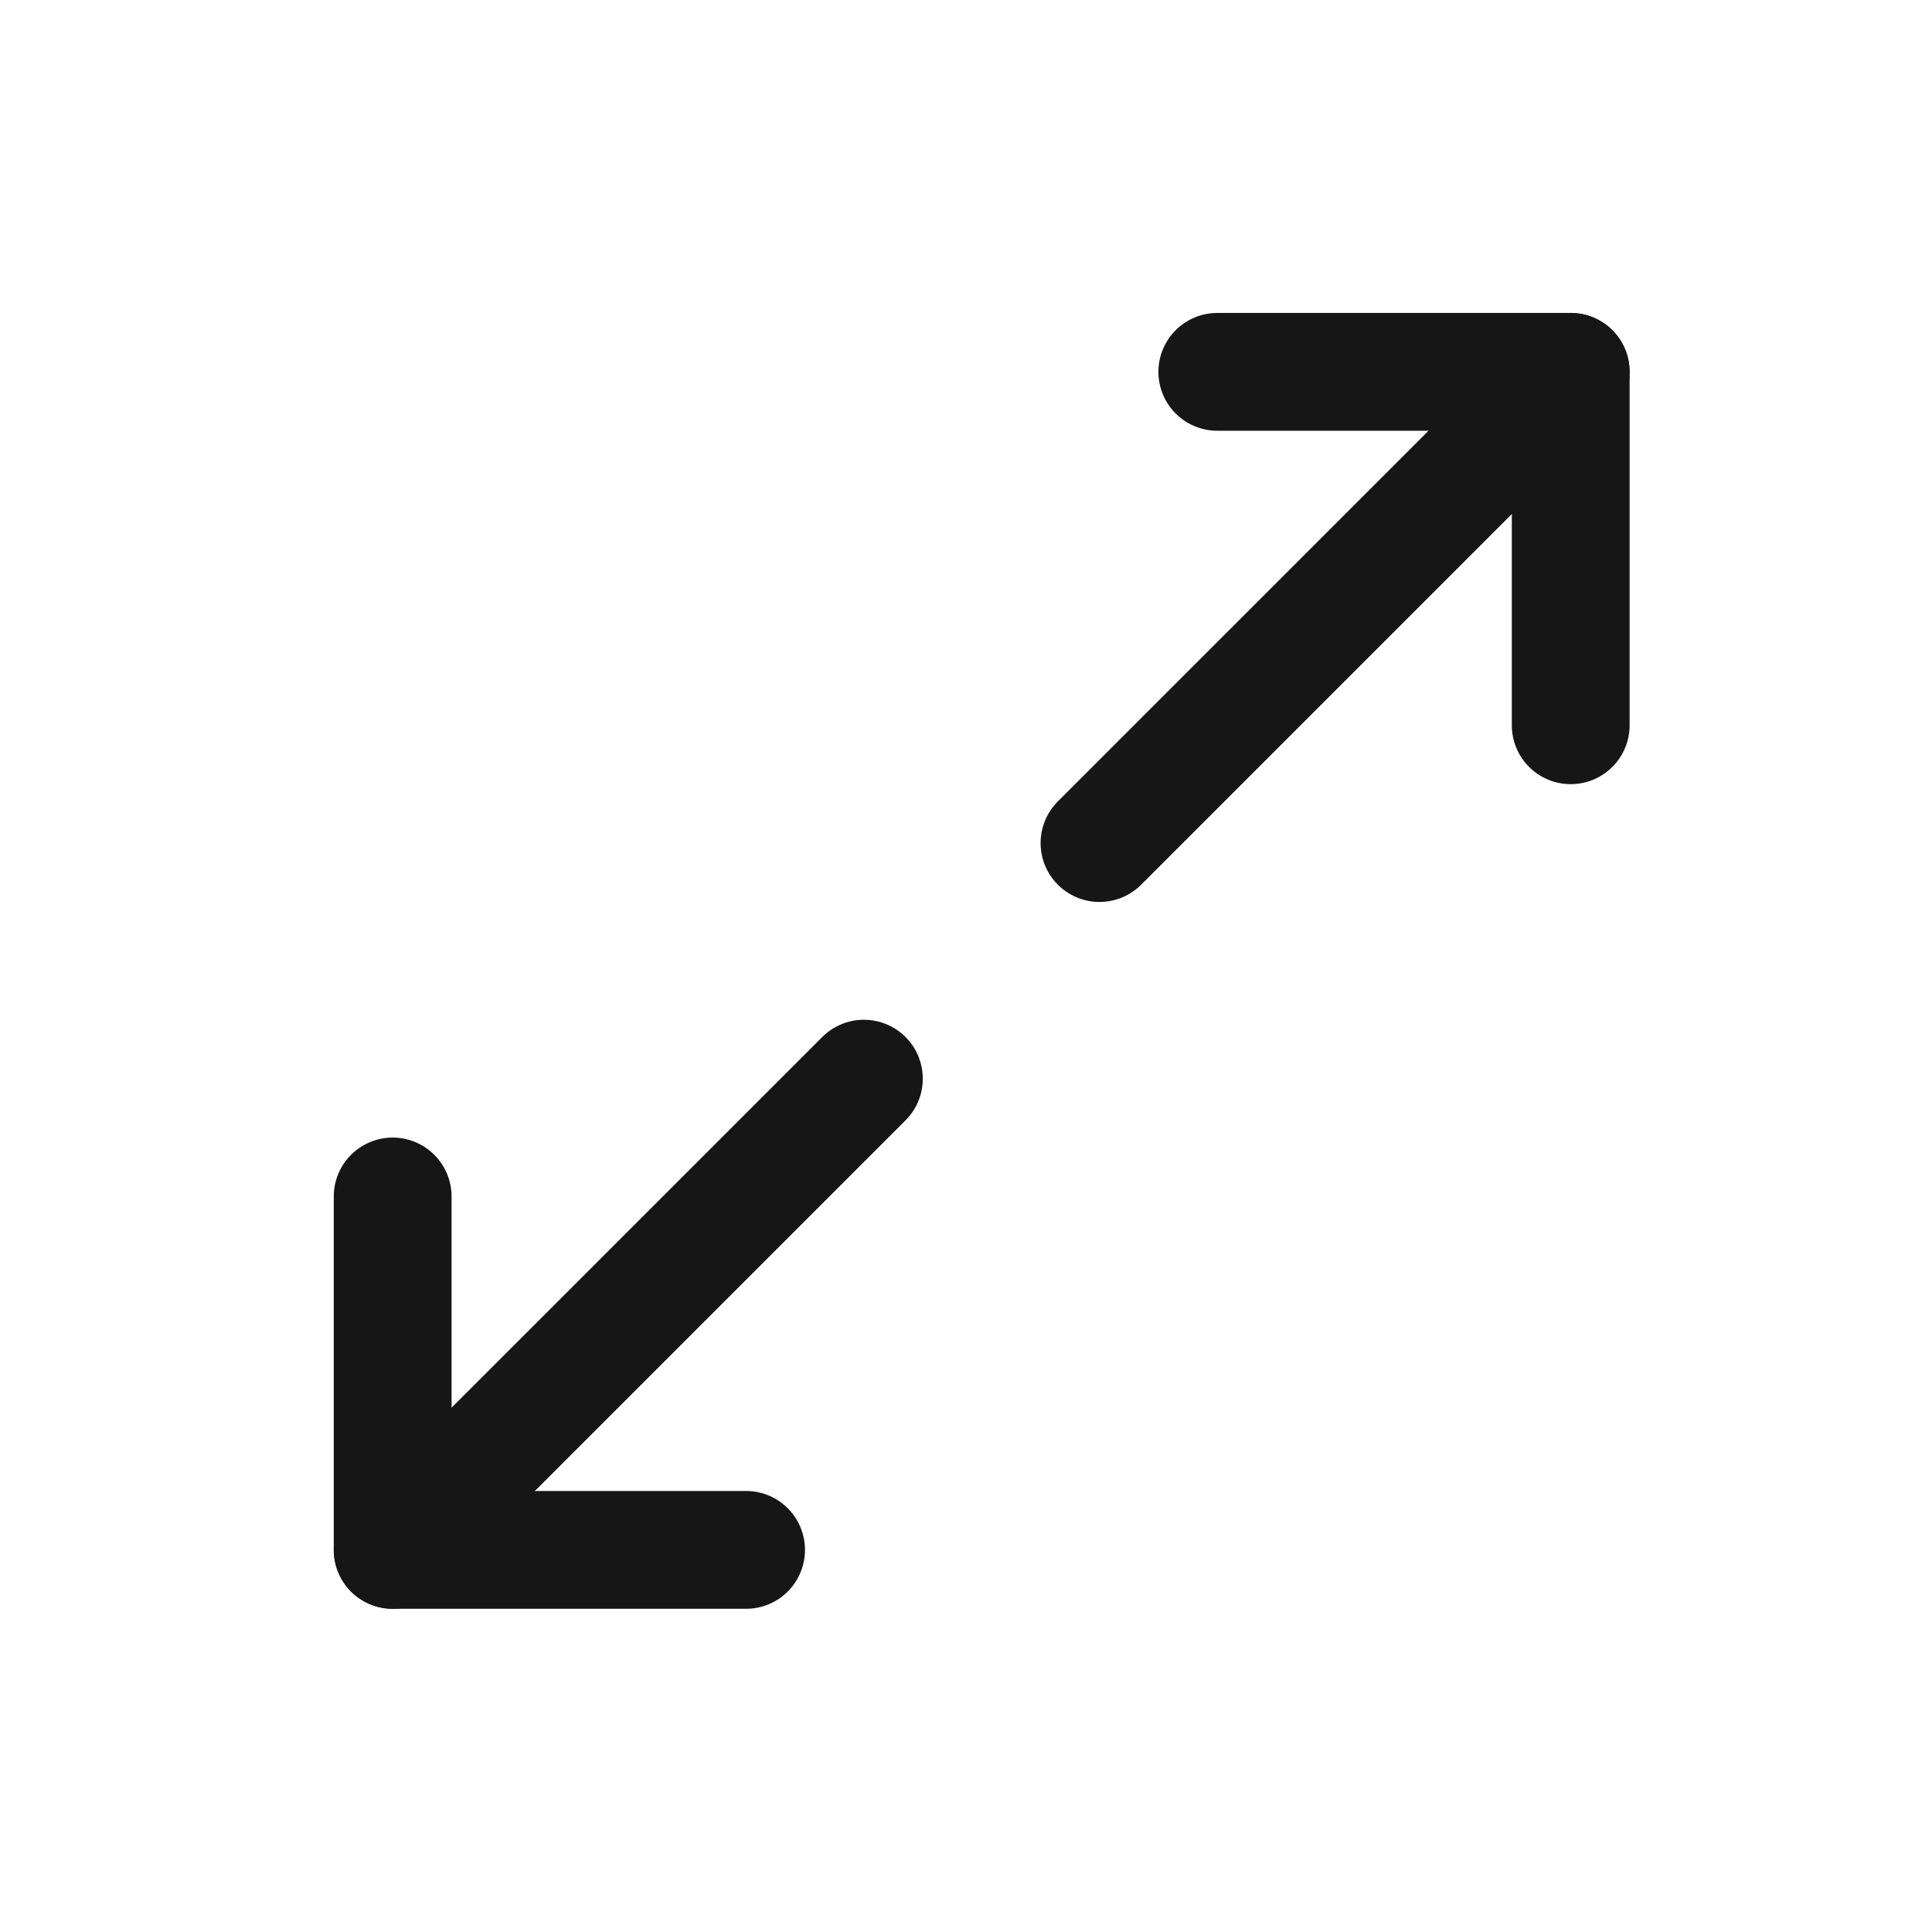
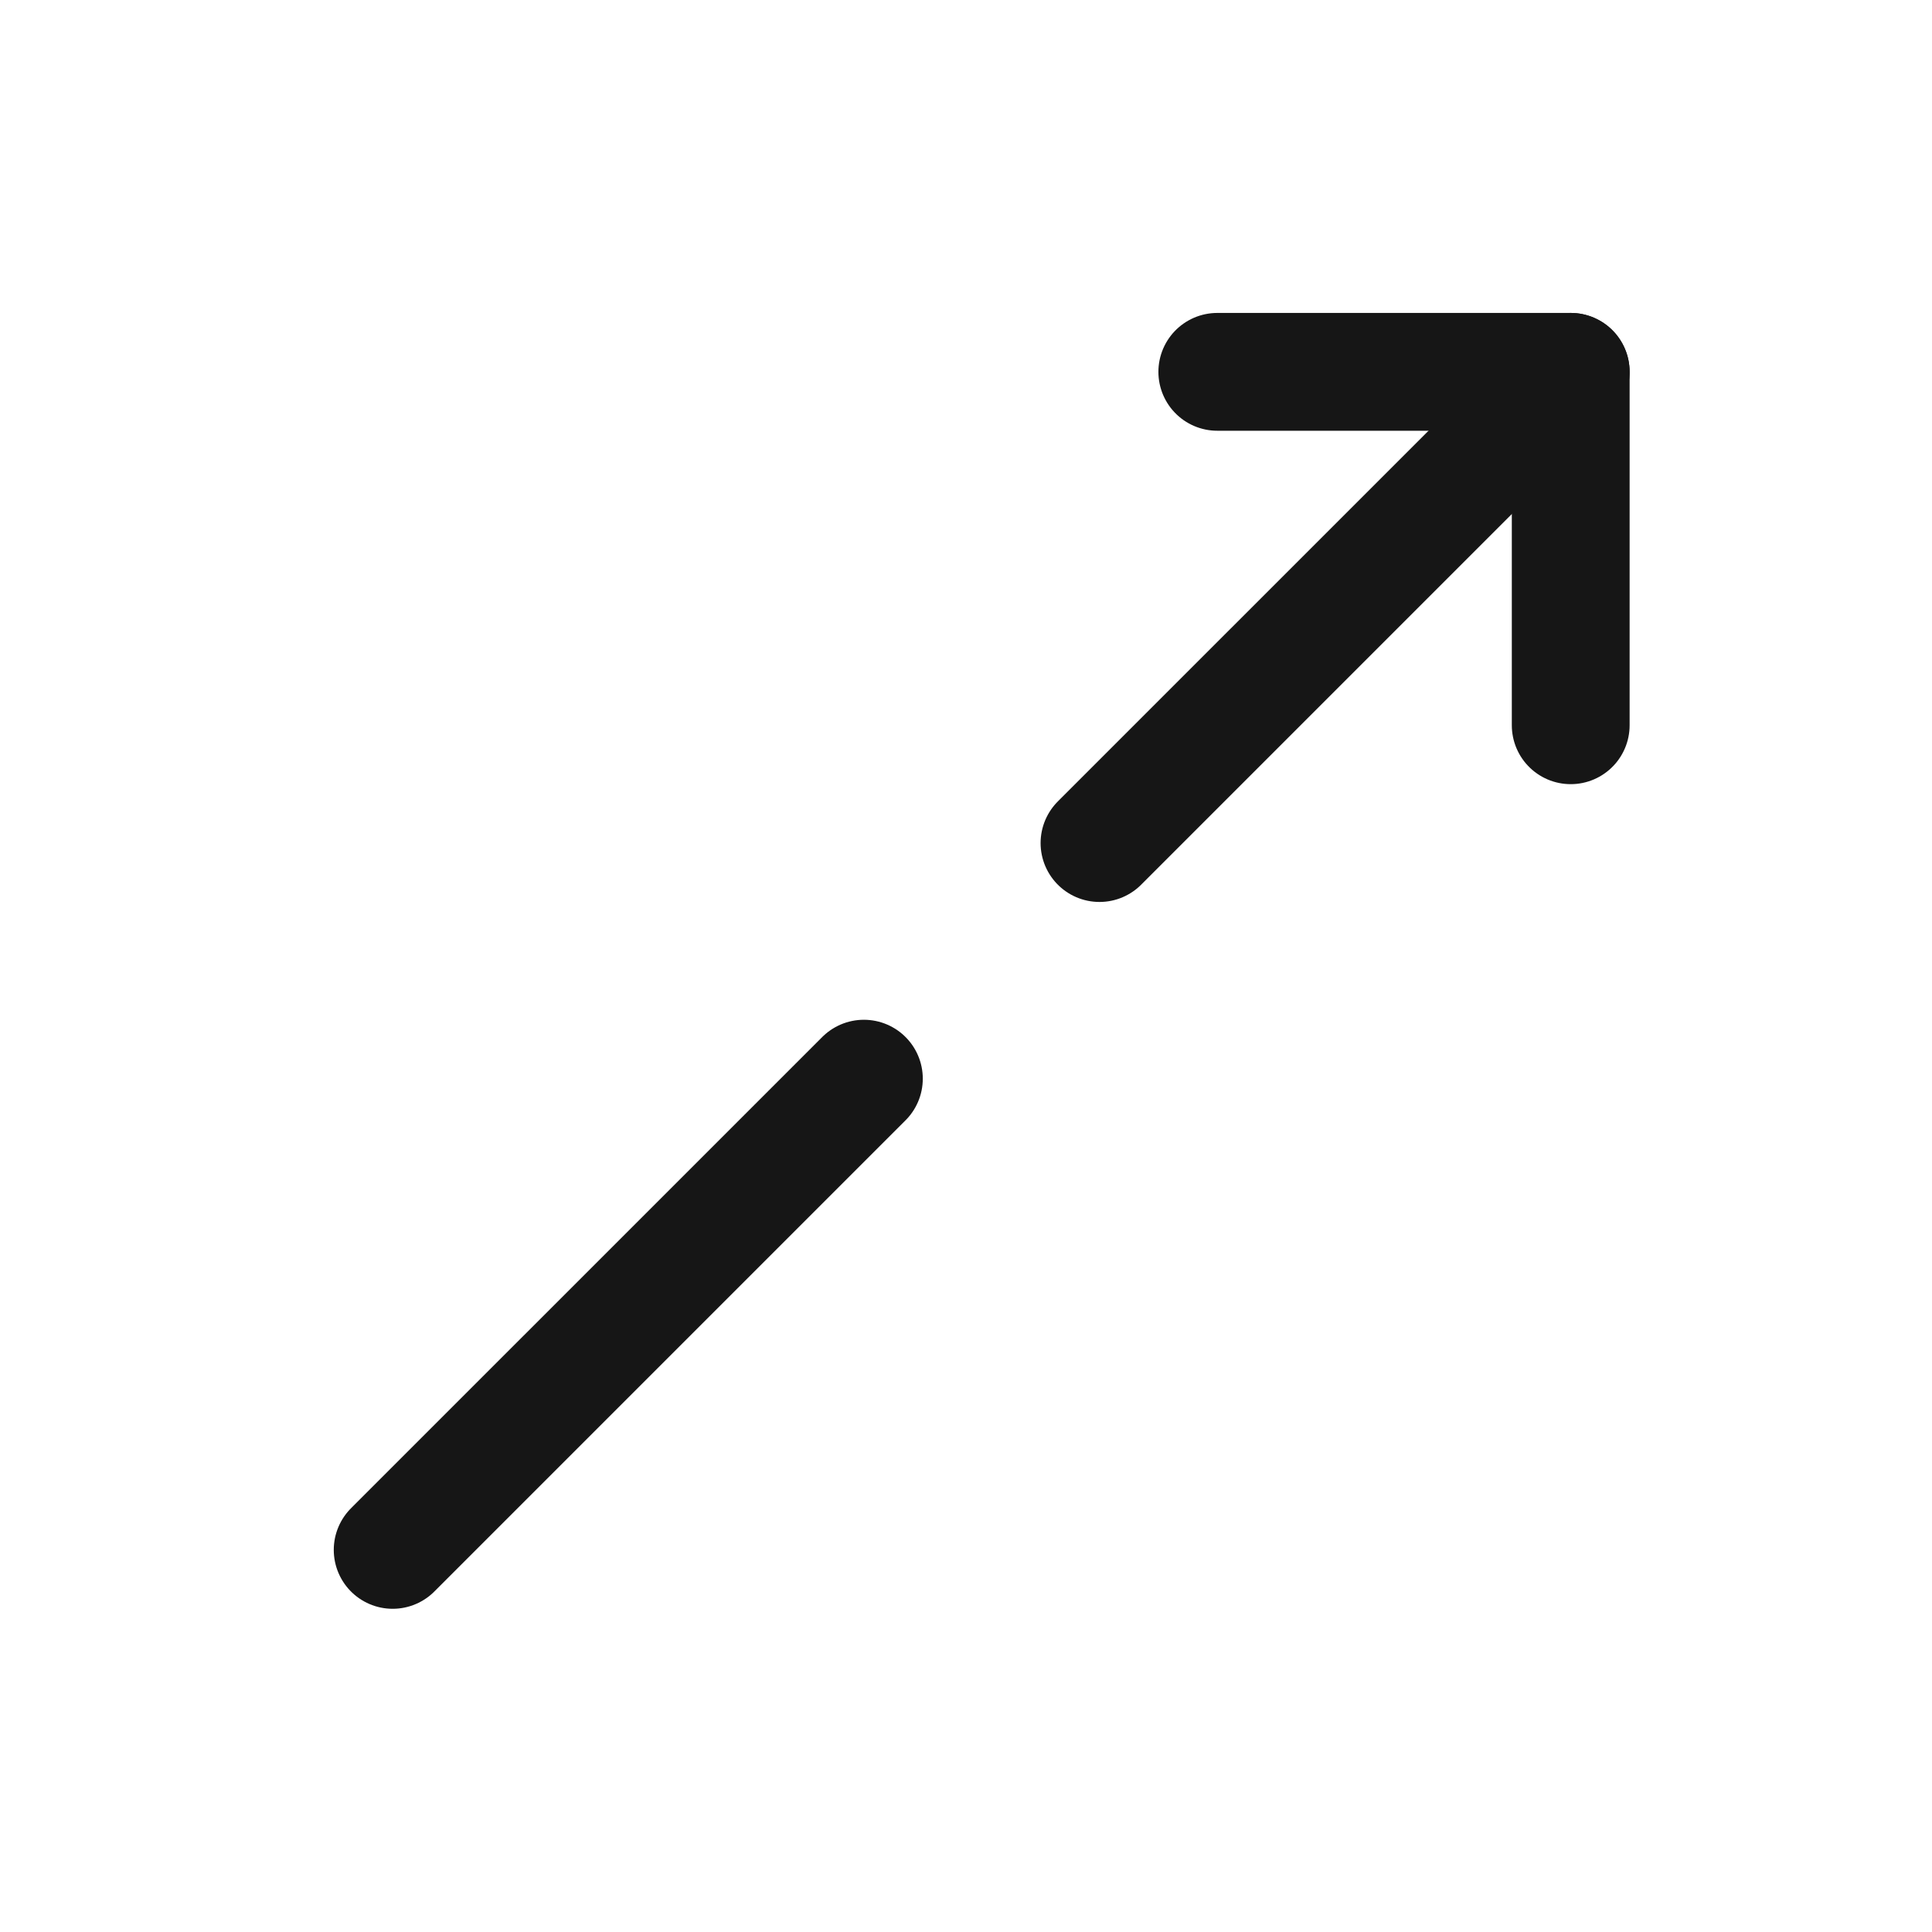
<svg xmlns="http://www.w3.org/2000/svg" width="41" height="41" viewBox="0 0 41 41" fill="none">
  <g clip-path="url(#clip0_6148_6329)">
    <path d="M25.833 7.891H33.333V15.391" stroke="#161616" stroke-width="2.5" stroke-linecap="round" stroke-linejoin="round" />
    <path d="M23.333 17.891L33.333 7.891" stroke="#161616" stroke-width="2.5" stroke-linecap="round" stroke-linejoin="round" />
-     <path d="M15.833 32.891H8.333V25.391" stroke="#161616" stroke-width="2.5" stroke-linecap="round" stroke-linejoin="round" />
    <path d="M18.333 22.891L8.333 32.891" stroke="#161616" stroke-width="2.5" stroke-linecap="round" stroke-linejoin="round" />
  </g>
  <defs>
    <clipPath id="clip0_6148_6329">
      <rect width="40" height="40" fill="white" transform="translate(0.833 0.391)" />
    </clipPath>
  </defs>
</svg>